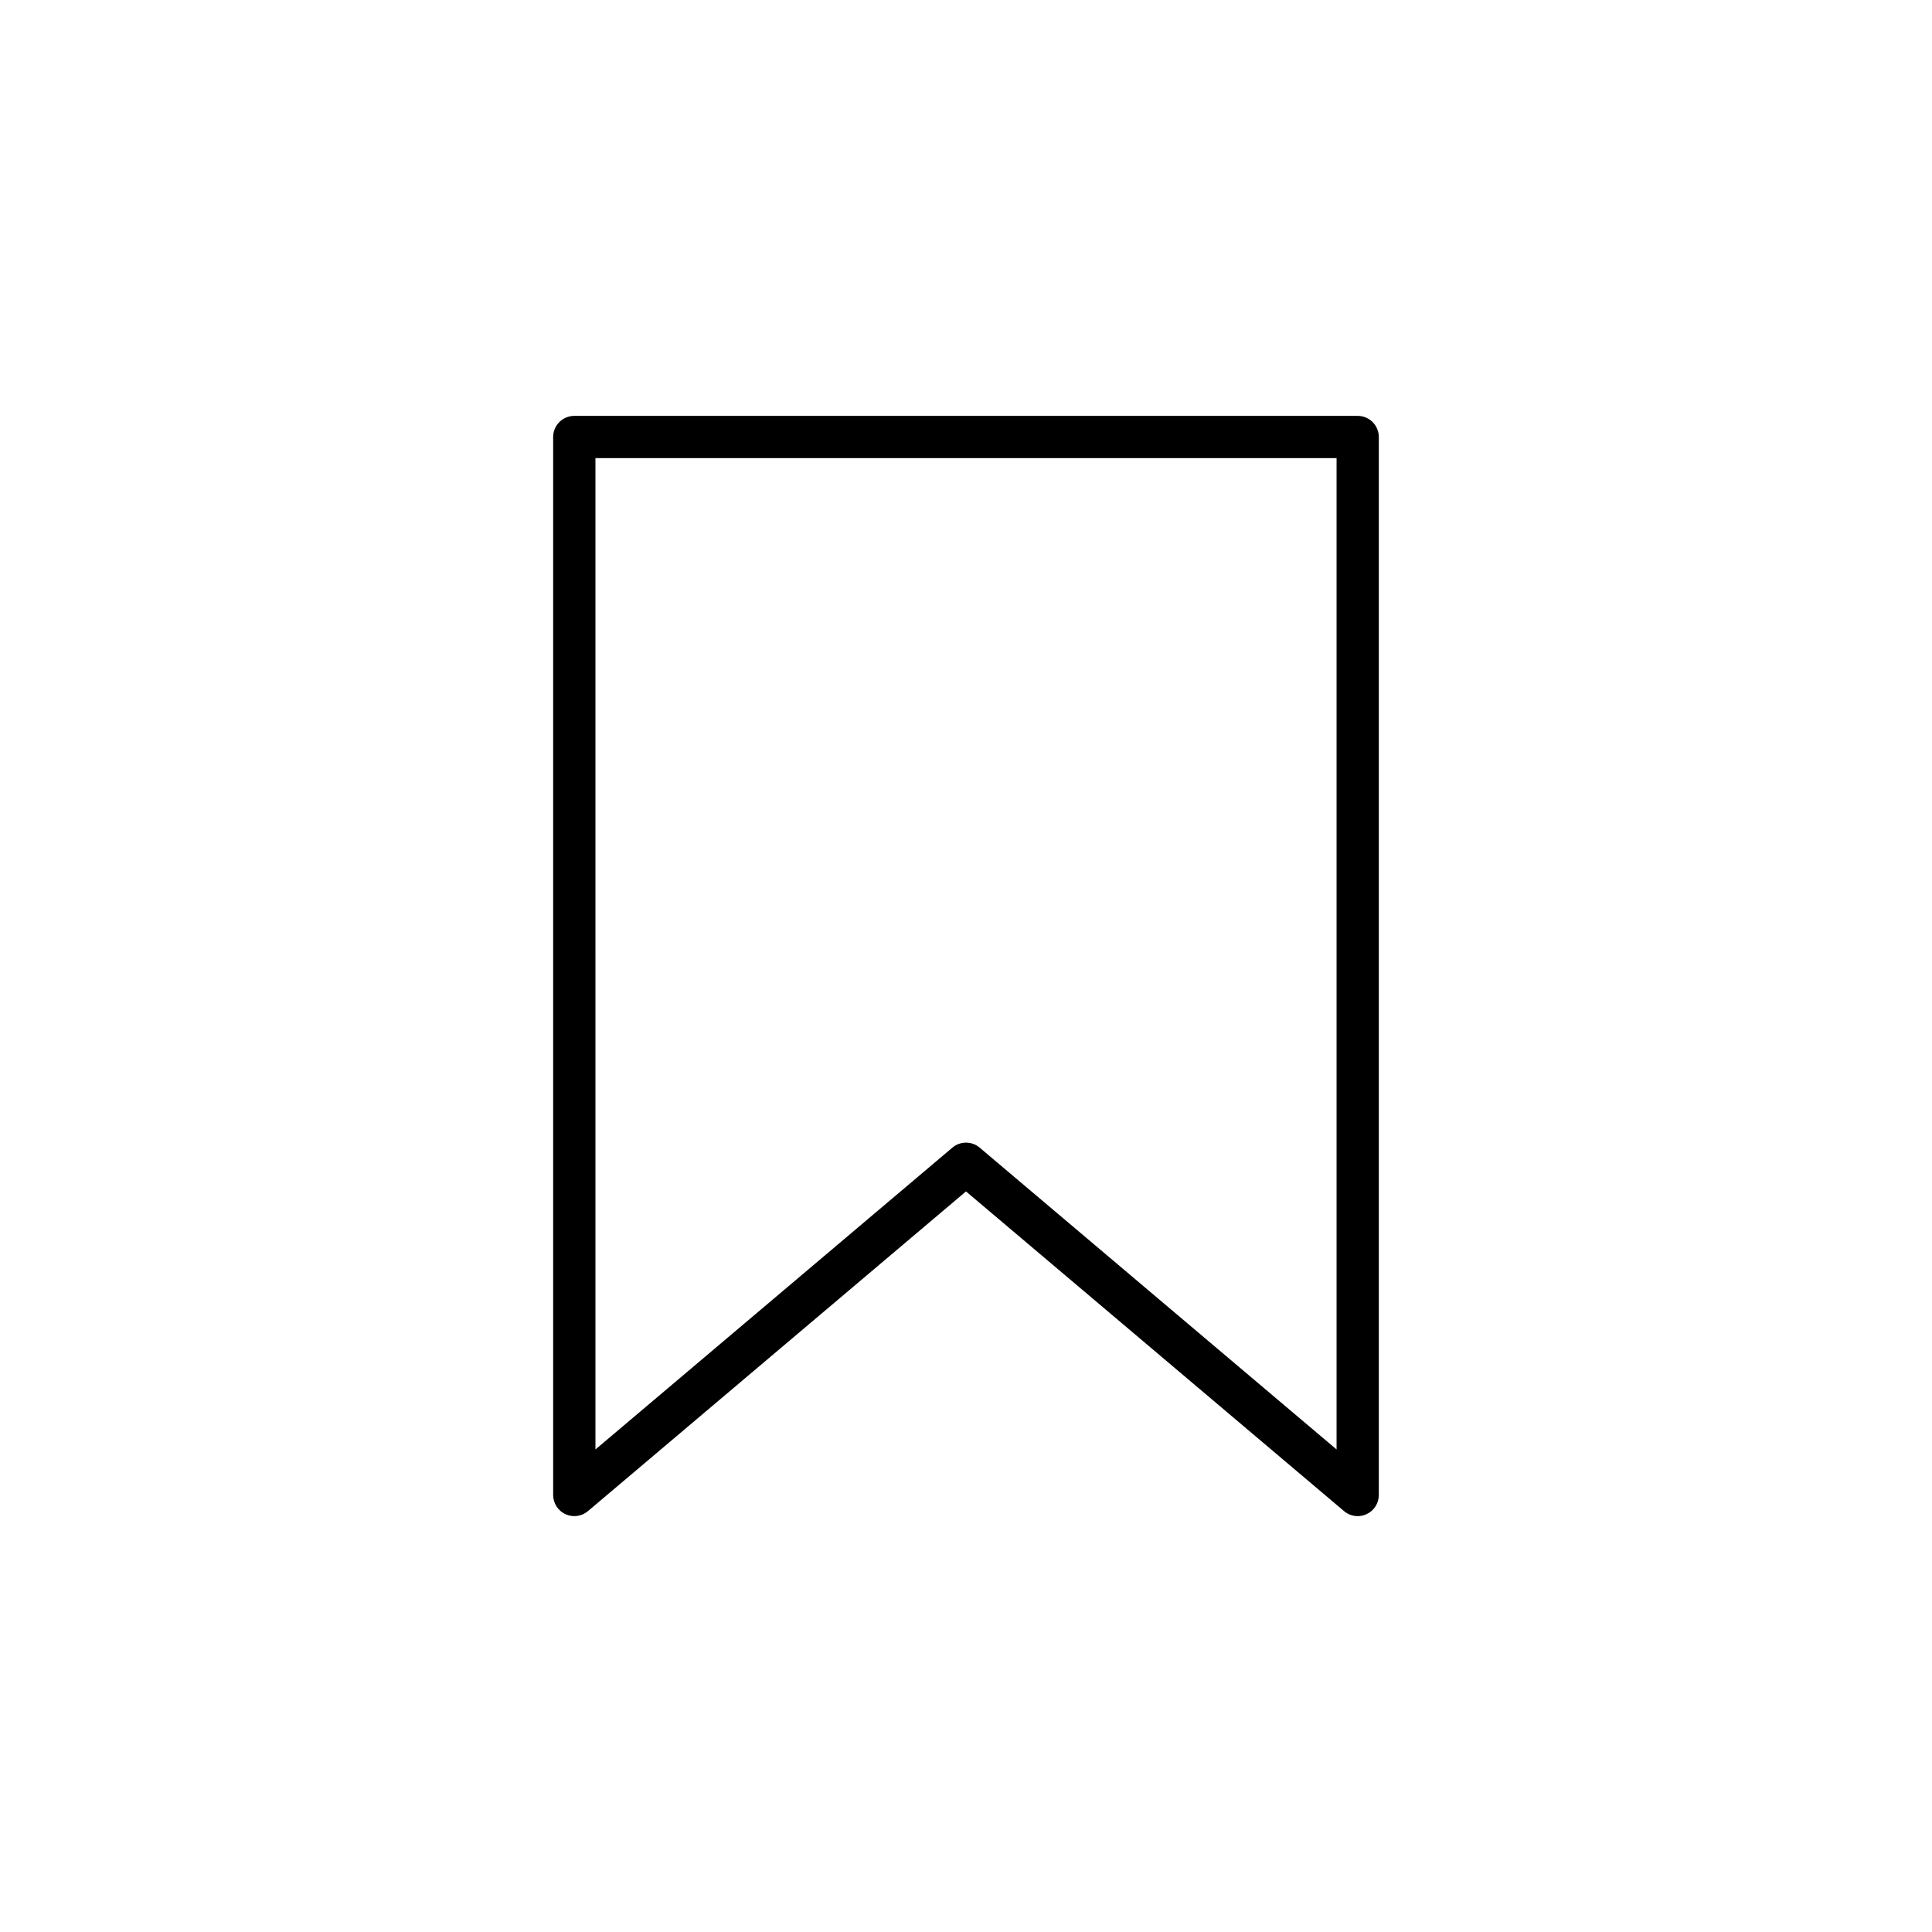
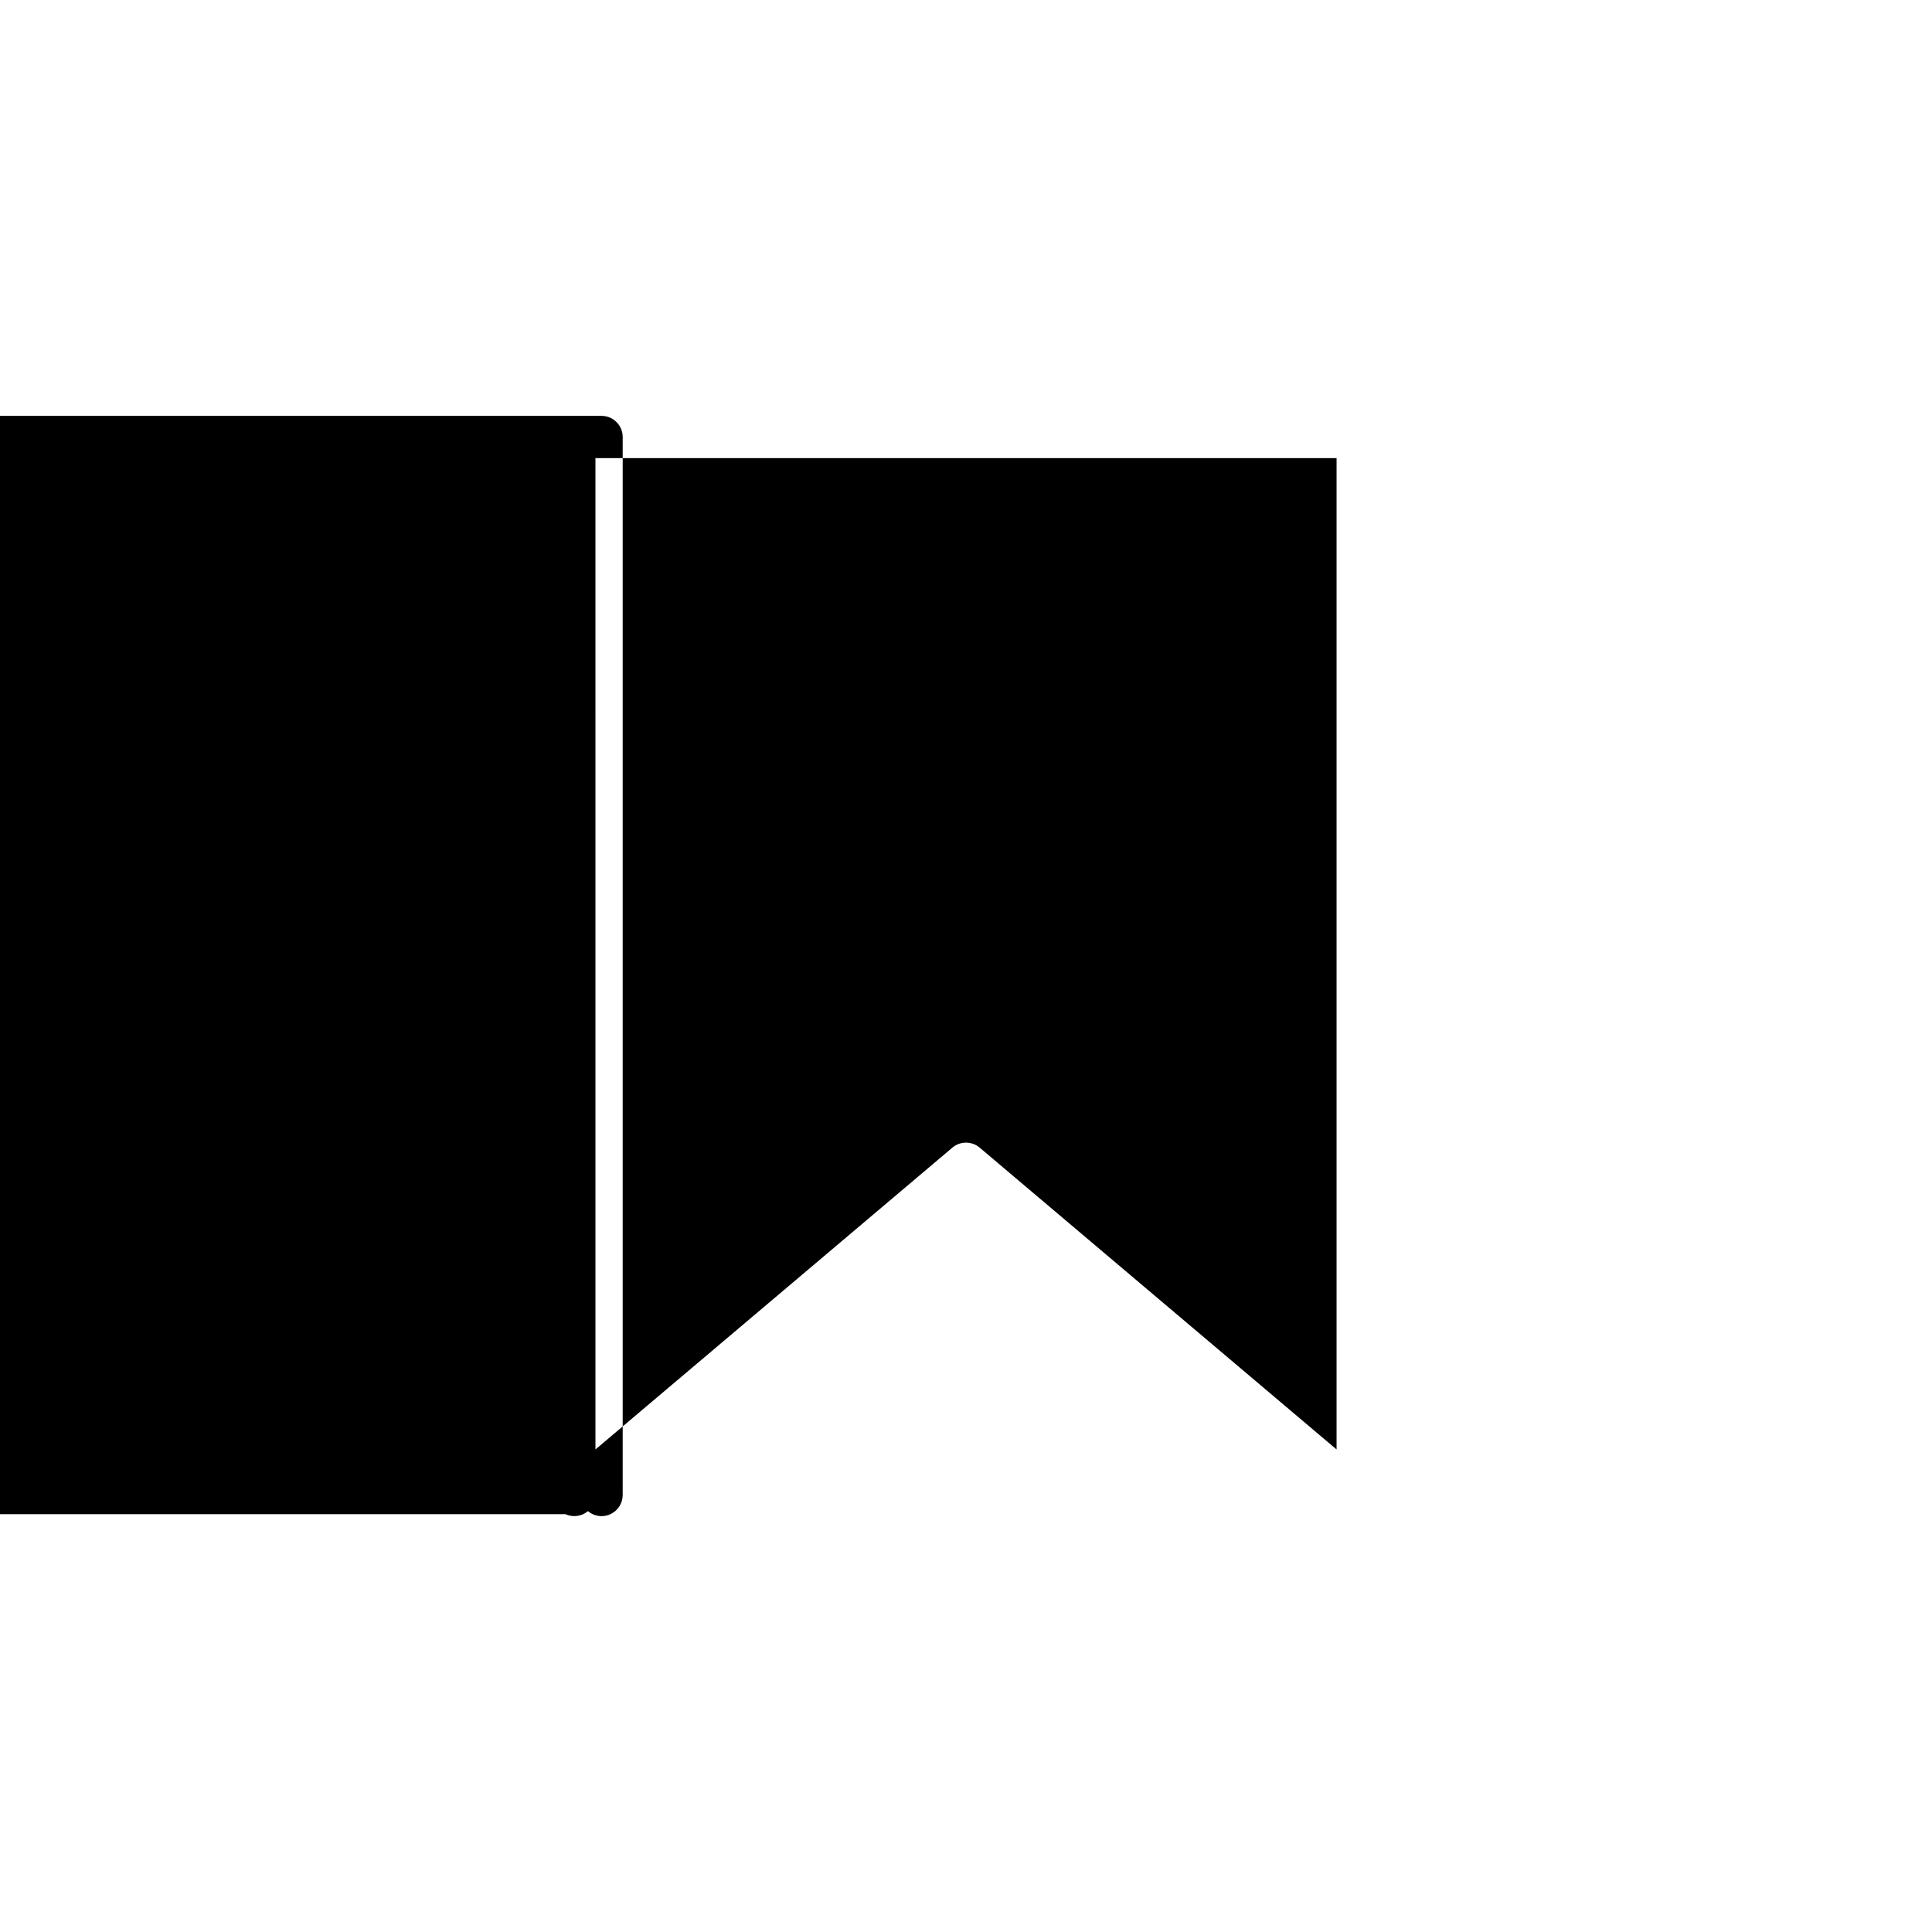
<svg xmlns="http://www.w3.org/2000/svg" fill="#000000" width="800px" height="800px" version="1.1" viewBox="144 144 512 512">
-   <path d="m293.84 545.27c1.973 0.91 4.301 0.605 5.969-0.805l100.19-84.727 100.19 84.727c1.031 0.871 2.316 1.324 3.613 1.324 0.801 0 1.605-0.168 2.356-0.52 1.977-0.918 3.242-2.898 3.242-5.078v-280.38c0-3.09-2.508-5.598-5.598-5.598h-207.61c-3.09 0-5.598 2.508-5.598 5.598v280.38c0 2.176 1.266 4.16 3.242 5.078zm7.957-279.86h196.41v262.71l-94.59-79.992c-1.043-0.883-2.332-1.32-3.613-1.32-1.285 0-2.57 0.441-3.613 1.324l-94.59 79.988z" />
+   <path d="m293.84 545.27c1.973 0.91 4.301 0.605 5.969-0.805c1.031 0.871 2.316 1.324 3.613 1.324 0.801 0 1.605-0.168 2.356-0.52 1.977-0.918 3.242-2.898 3.242-5.078v-280.38c0-3.09-2.508-5.598-5.598-5.598h-207.61c-3.09 0-5.598 2.508-5.598 5.598v280.38c0 2.176 1.266 4.16 3.242 5.078zm7.957-279.86h196.41v262.71l-94.59-79.992c-1.043-0.883-2.332-1.32-3.613-1.32-1.285 0-2.57 0.441-3.613 1.324l-94.59 79.988z" />
</svg>